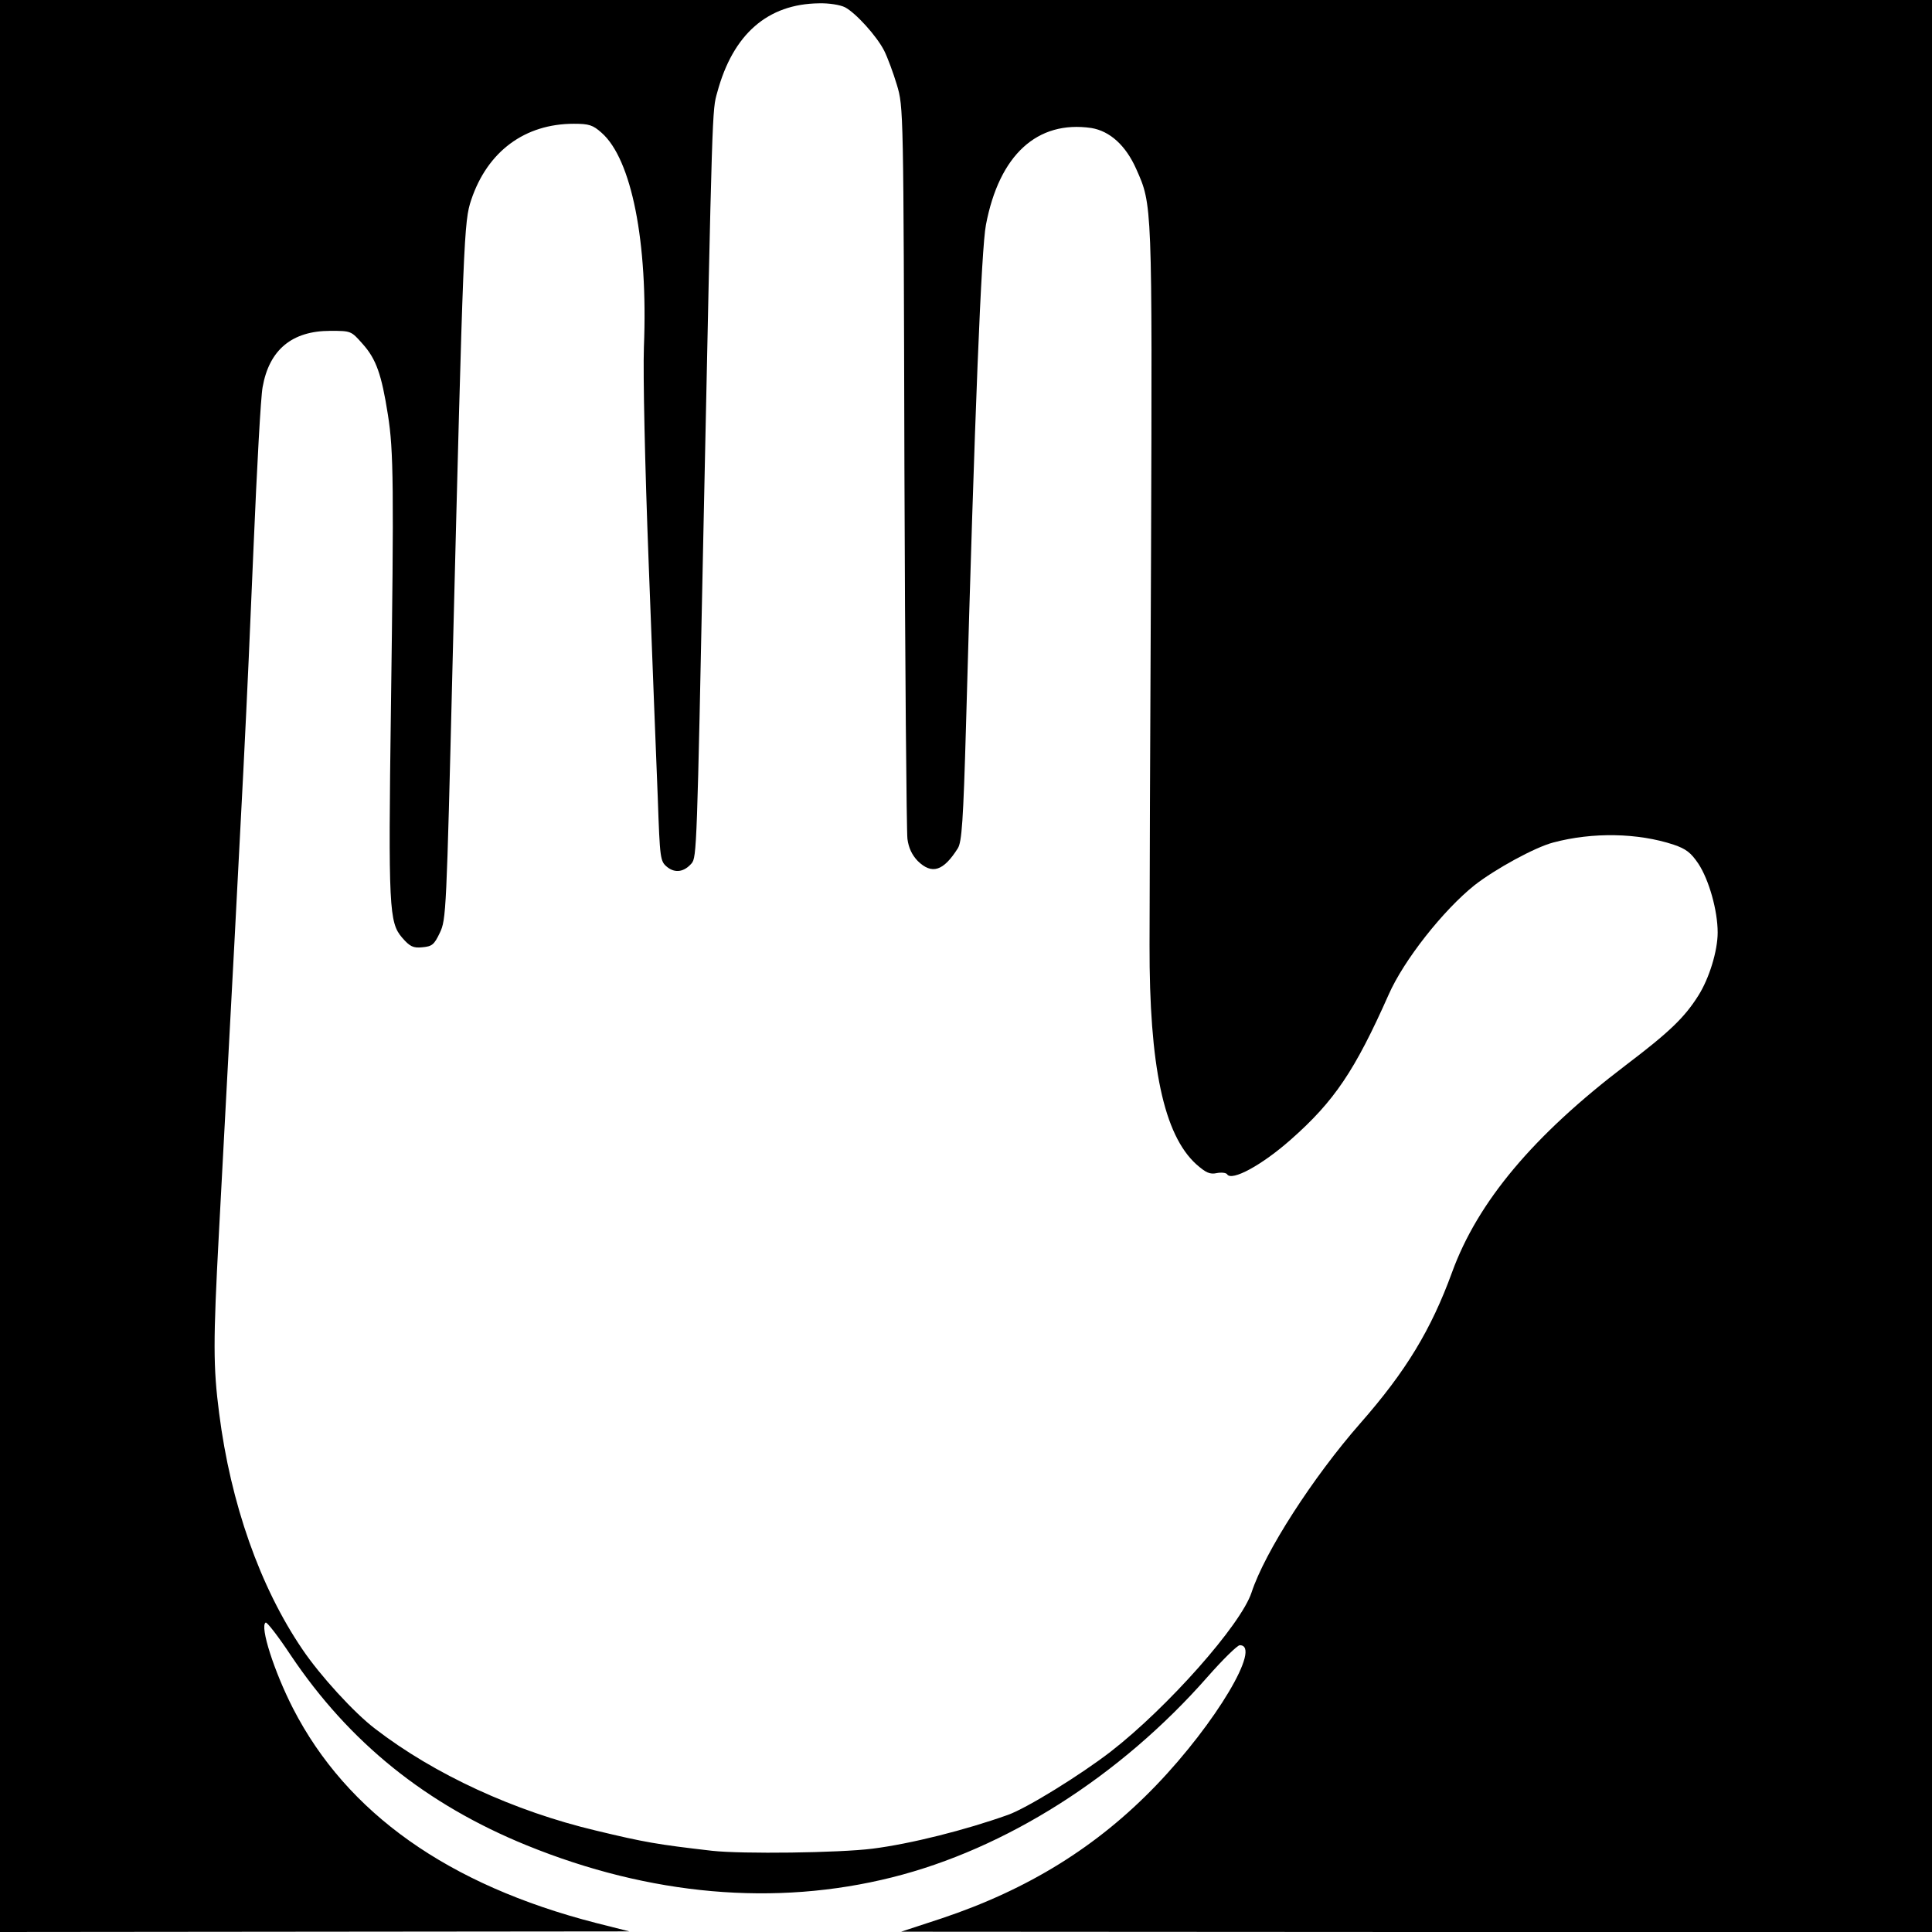
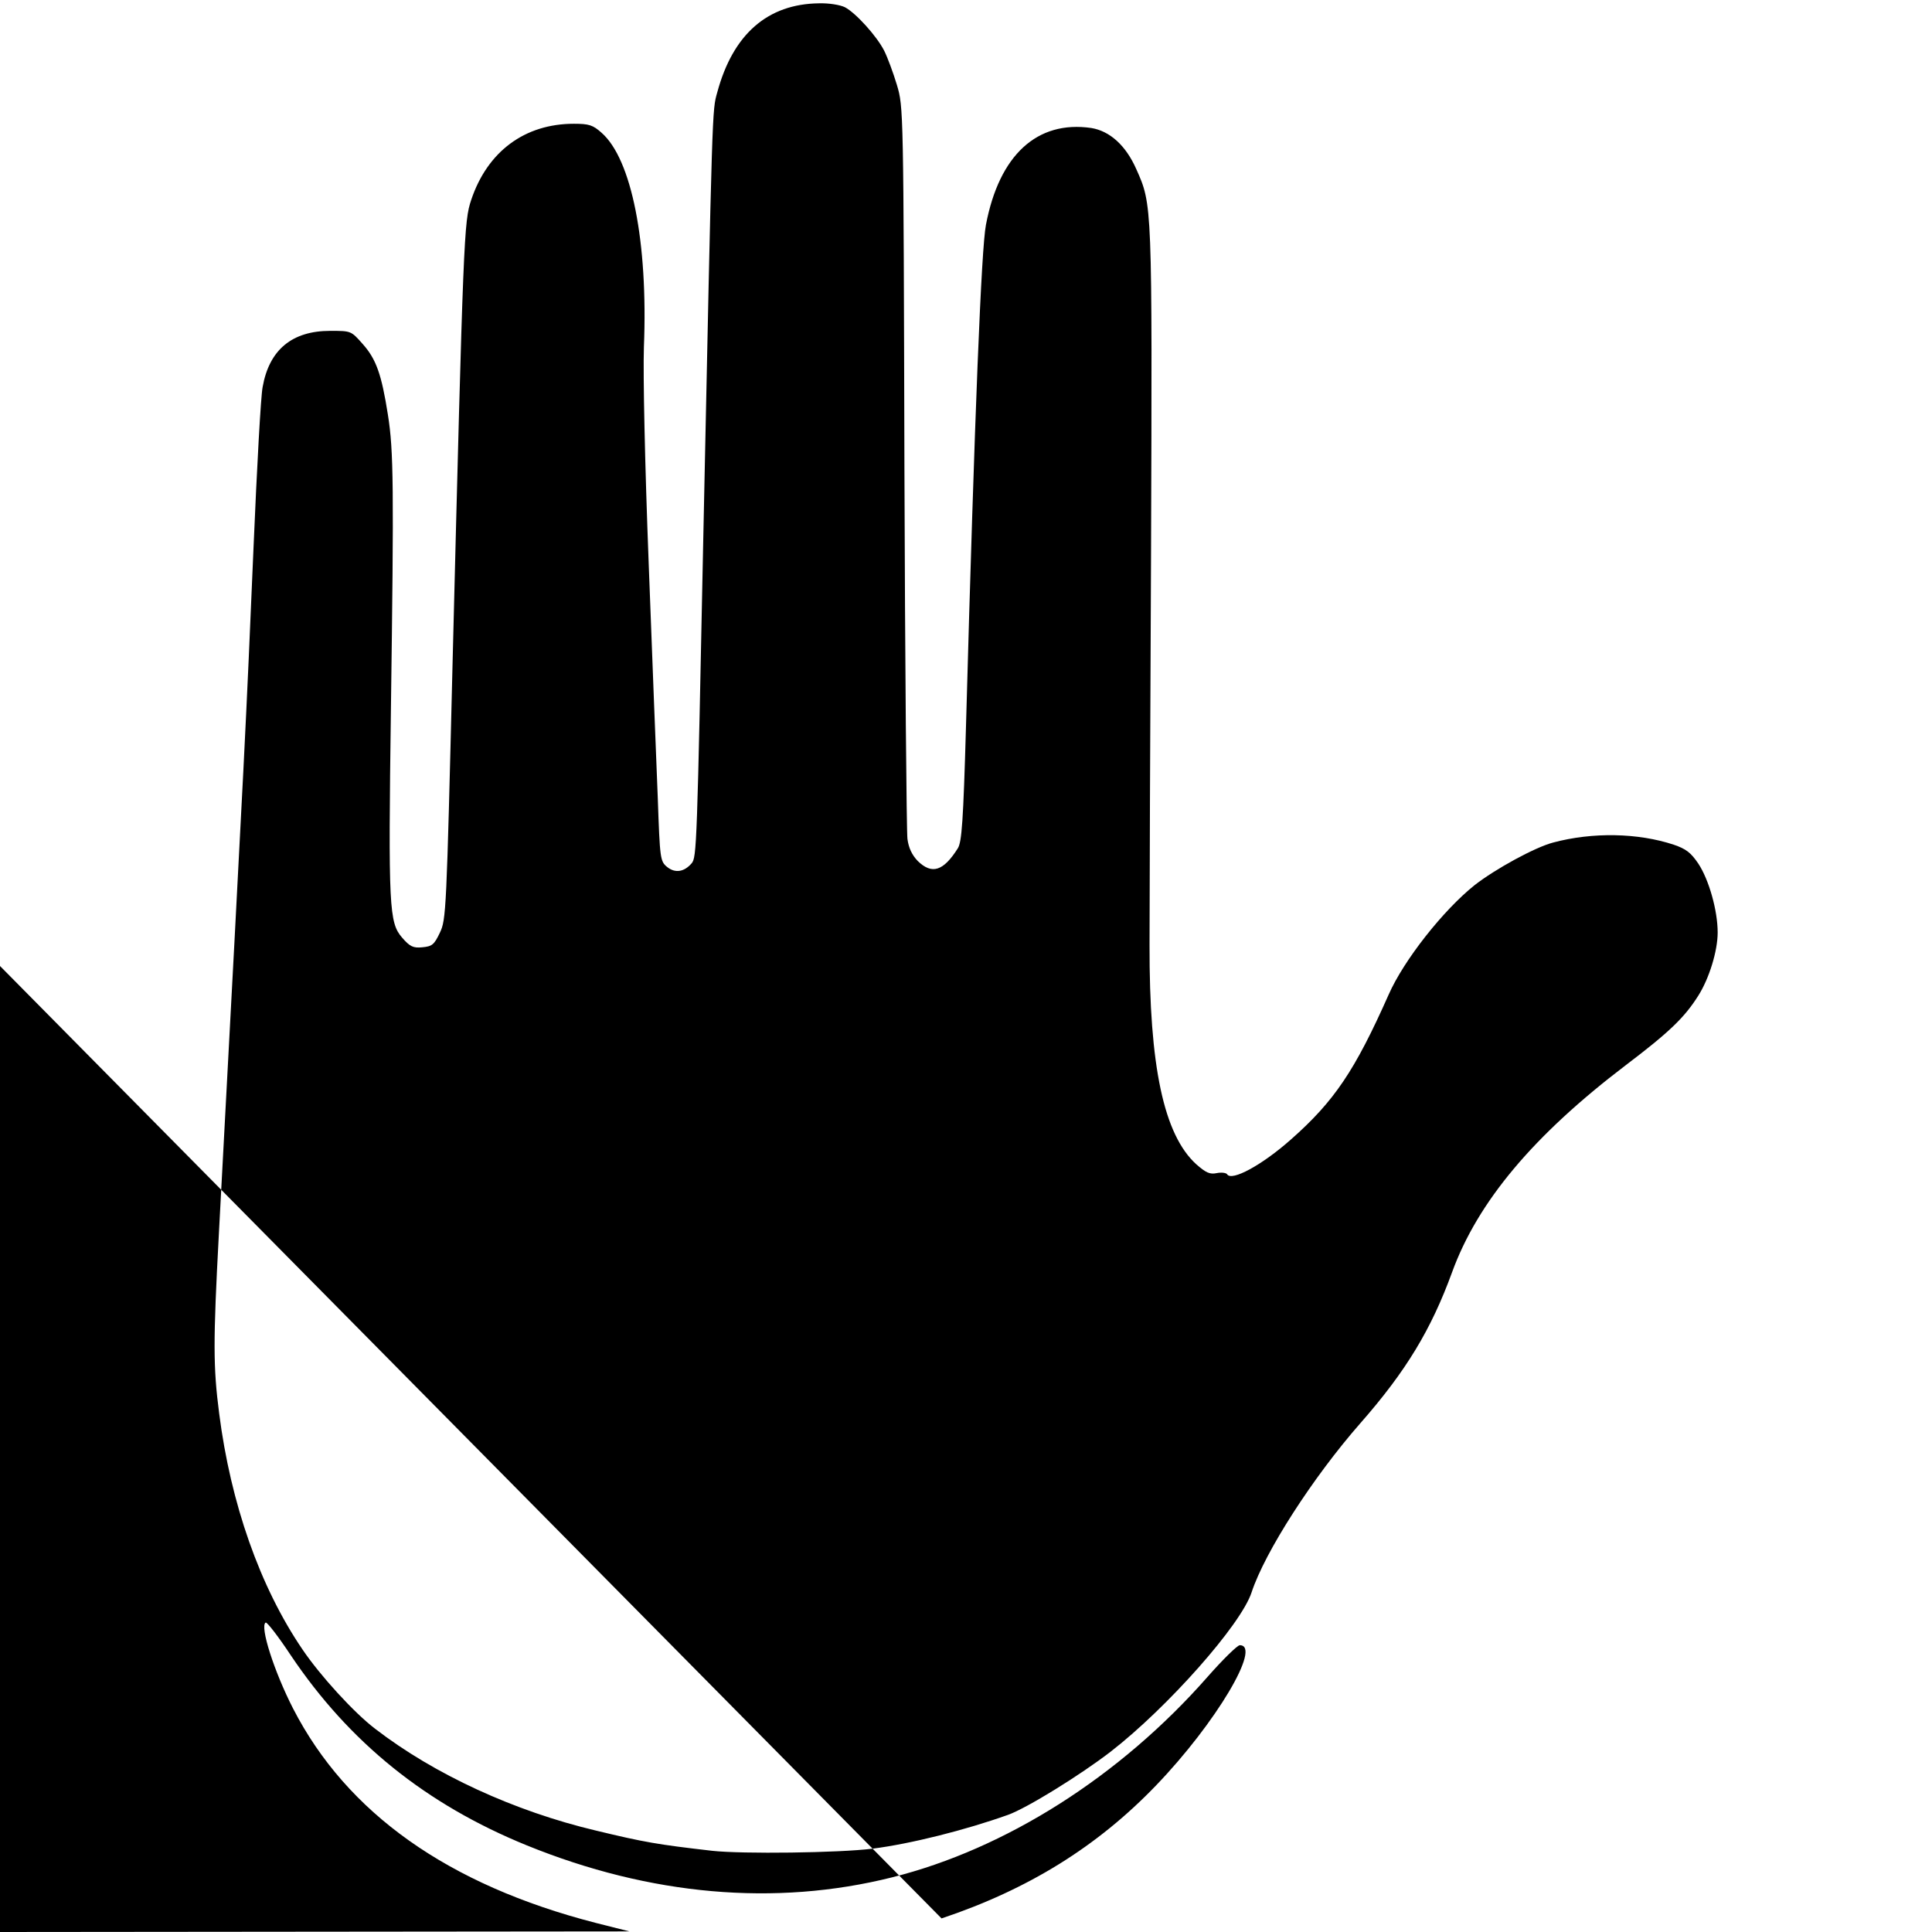
<svg xmlns="http://www.w3.org/2000/svg" version="1.0" width="640pt" height="640pt" viewBox="0 0 640 640" preserveAspectRatio="xMidYMid meet">
  <g transform="translate(0,640) scale(0.1,-0.1)" fill="#000000" stroke="none">
-     <path d="M0 3200 l0 -3200 1043 1 1042 1 -111 28 c-490 126 -825 364 -1003 710 -63 123 -111 273 -91 285 4 3 42 -46 83 -108 194 -289 448 -494 782 -630 408 -166 823 -203 1210 -106 376 94 755 334 1045 664 51 58 99 105 107 105 74 0 -79 -258 -277 -464 -195 -203 -424 -345 -711 -441 l-134 -44 1708 -1 1707 0 0 3200 0 3200 -3200 0 -3200 0 0 -3200z m2799 3176 c36 -19 105 -95 130 -144 11 -22 30 -73 42 -113 22 -74 22 -75 25 -1264 2 -654 7 -1210 10 -1234 4 -30 15 -53 34 -73 47 -46 85 -34 133 42 13 21 18 89 27 405 29 1050 51 1582 66 1660 44 232 170 347 349 321 61 -10 114 -57 149 -136 53 -119 53 -109 49 -1270 -3 -591 -5 -1176 -5 -1300 -1 -402 47 -629 155 -727 32 -28 45 -34 68 -29 15 3 31 1 34 -4 15 -24 115 30 211 115 144 127 212 228 324 480 50 114 181 280 285 363 68 53 199 125 260 141 131 35 281 32 399 -7 41 -14 57 -26 82 -63 35 -53 64 -155 64 -228 0 -61 -28 -152 -64 -209 -46 -73 -96 -121 -241 -231 -305 -232 -490 -452 -575 -686 -69 -189 -152 -327 -304 -500 -157 -179 -316 -426 -360 -560 -35 -107 -278 -381 -466 -527 -101 -78 -279 -188 -341 -210 -140 -50 -322 -96 -449 -112 -111 -14 -431 -18 -531 -7 -182 21 -223 28 -385 67 -270 64 -535 186 -731 337 -70 53 -183 177 -241 263 -141 207 -238 484 -276 782 -20 154 -20 238 -1 594 88 1644 90 1689 115 2278 11 261 24 499 30 528 22 124 98 186 224 186 69 0 69 0 107 -43 45 -50 63 -101 84 -235 19 -119 20 -238 10 -973 -9 -662 -6 -709 37 -759 26 -30 37 -35 67 -32 32 3 39 8 58 48 21 44 22 67 42 885 36 1432 38 1471 62 1543 54 161 178 252 340 252 50 0 63 -4 92 -30 99 -87 154 -361 140 -710 -3 -93 3 -381 16 -720 12 -311 25 -659 30 -774 7 -202 8 -209 31 -228 26 -21 56 -17 81 12 17 20 18 51 39 1090 30 1436 29 1403 46 1464 52 193 167 293 337 295 32 1 70 -5 86 -13z" />
+     <path d="M0 3200 l0 -3200 1043 1 1042 1 -111 28 c-490 126 -825 364 -1003 710 -63 123 -111 273 -91 285 4 3 42 -46 83 -108 194 -289 448 -494 782 -630 408 -166 823 -203 1210 -106 376 94 755 334 1045 664 51 58 99 105 107 105 74 0 -79 -258 -277 -464 -195 -203 -424 -345 -711 -441 z m2799 3176 c36 -19 105 -95 130 -144 11 -22 30 -73 42 -113 22 -74 22 -75 25 -1264 2 -654 7 -1210 10 -1234 4 -30 15 -53 34 -73 47 -46 85 -34 133 42 13 21 18 89 27 405 29 1050 51 1582 66 1660 44 232 170 347 349 321 61 -10 114 -57 149 -136 53 -119 53 -109 49 -1270 -3 -591 -5 -1176 -5 -1300 -1 -402 47 -629 155 -727 32 -28 45 -34 68 -29 15 3 31 1 34 -4 15 -24 115 30 211 115 144 127 212 228 324 480 50 114 181 280 285 363 68 53 199 125 260 141 131 35 281 32 399 -7 41 -14 57 -26 82 -63 35 -53 64 -155 64 -228 0 -61 -28 -152 -64 -209 -46 -73 -96 -121 -241 -231 -305 -232 -490 -452 -575 -686 -69 -189 -152 -327 -304 -500 -157 -179 -316 -426 -360 -560 -35 -107 -278 -381 -466 -527 -101 -78 -279 -188 -341 -210 -140 -50 -322 -96 -449 -112 -111 -14 -431 -18 -531 -7 -182 21 -223 28 -385 67 -270 64 -535 186 -731 337 -70 53 -183 177 -241 263 -141 207 -238 484 -276 782 -20 154 -20 238 -1 594 88 1644 90 1689 115 2278 11 261 24 499 30 528 22 124 98 186 224 186 69 0 69 0 107 -43 45 -50 63 -101 84 -235 19 -119 20 -238 10 -973 -9 -662 -6 -709 37 -759 26 -30 37 -35 67 -32 32 3 39 8 58 48 21 44 22 67 42 885 36 1432 38 1471 62 1543 54 161 178 252 340 252 50 0 63 -4 92 -30 99 -87 154 -361 140 -710 -3 -93 3 -381 16 -720 12 -311 25 -659 30 -774 7 -202 8 -209 31 -228 26 -21 56 -17 81 12 17 20 18 51 39 1090 30 1436 29 1403 46 1464 52 193 167 293 337 295 32 1 70 -5 86 -13z" />
  </g>
</svg>